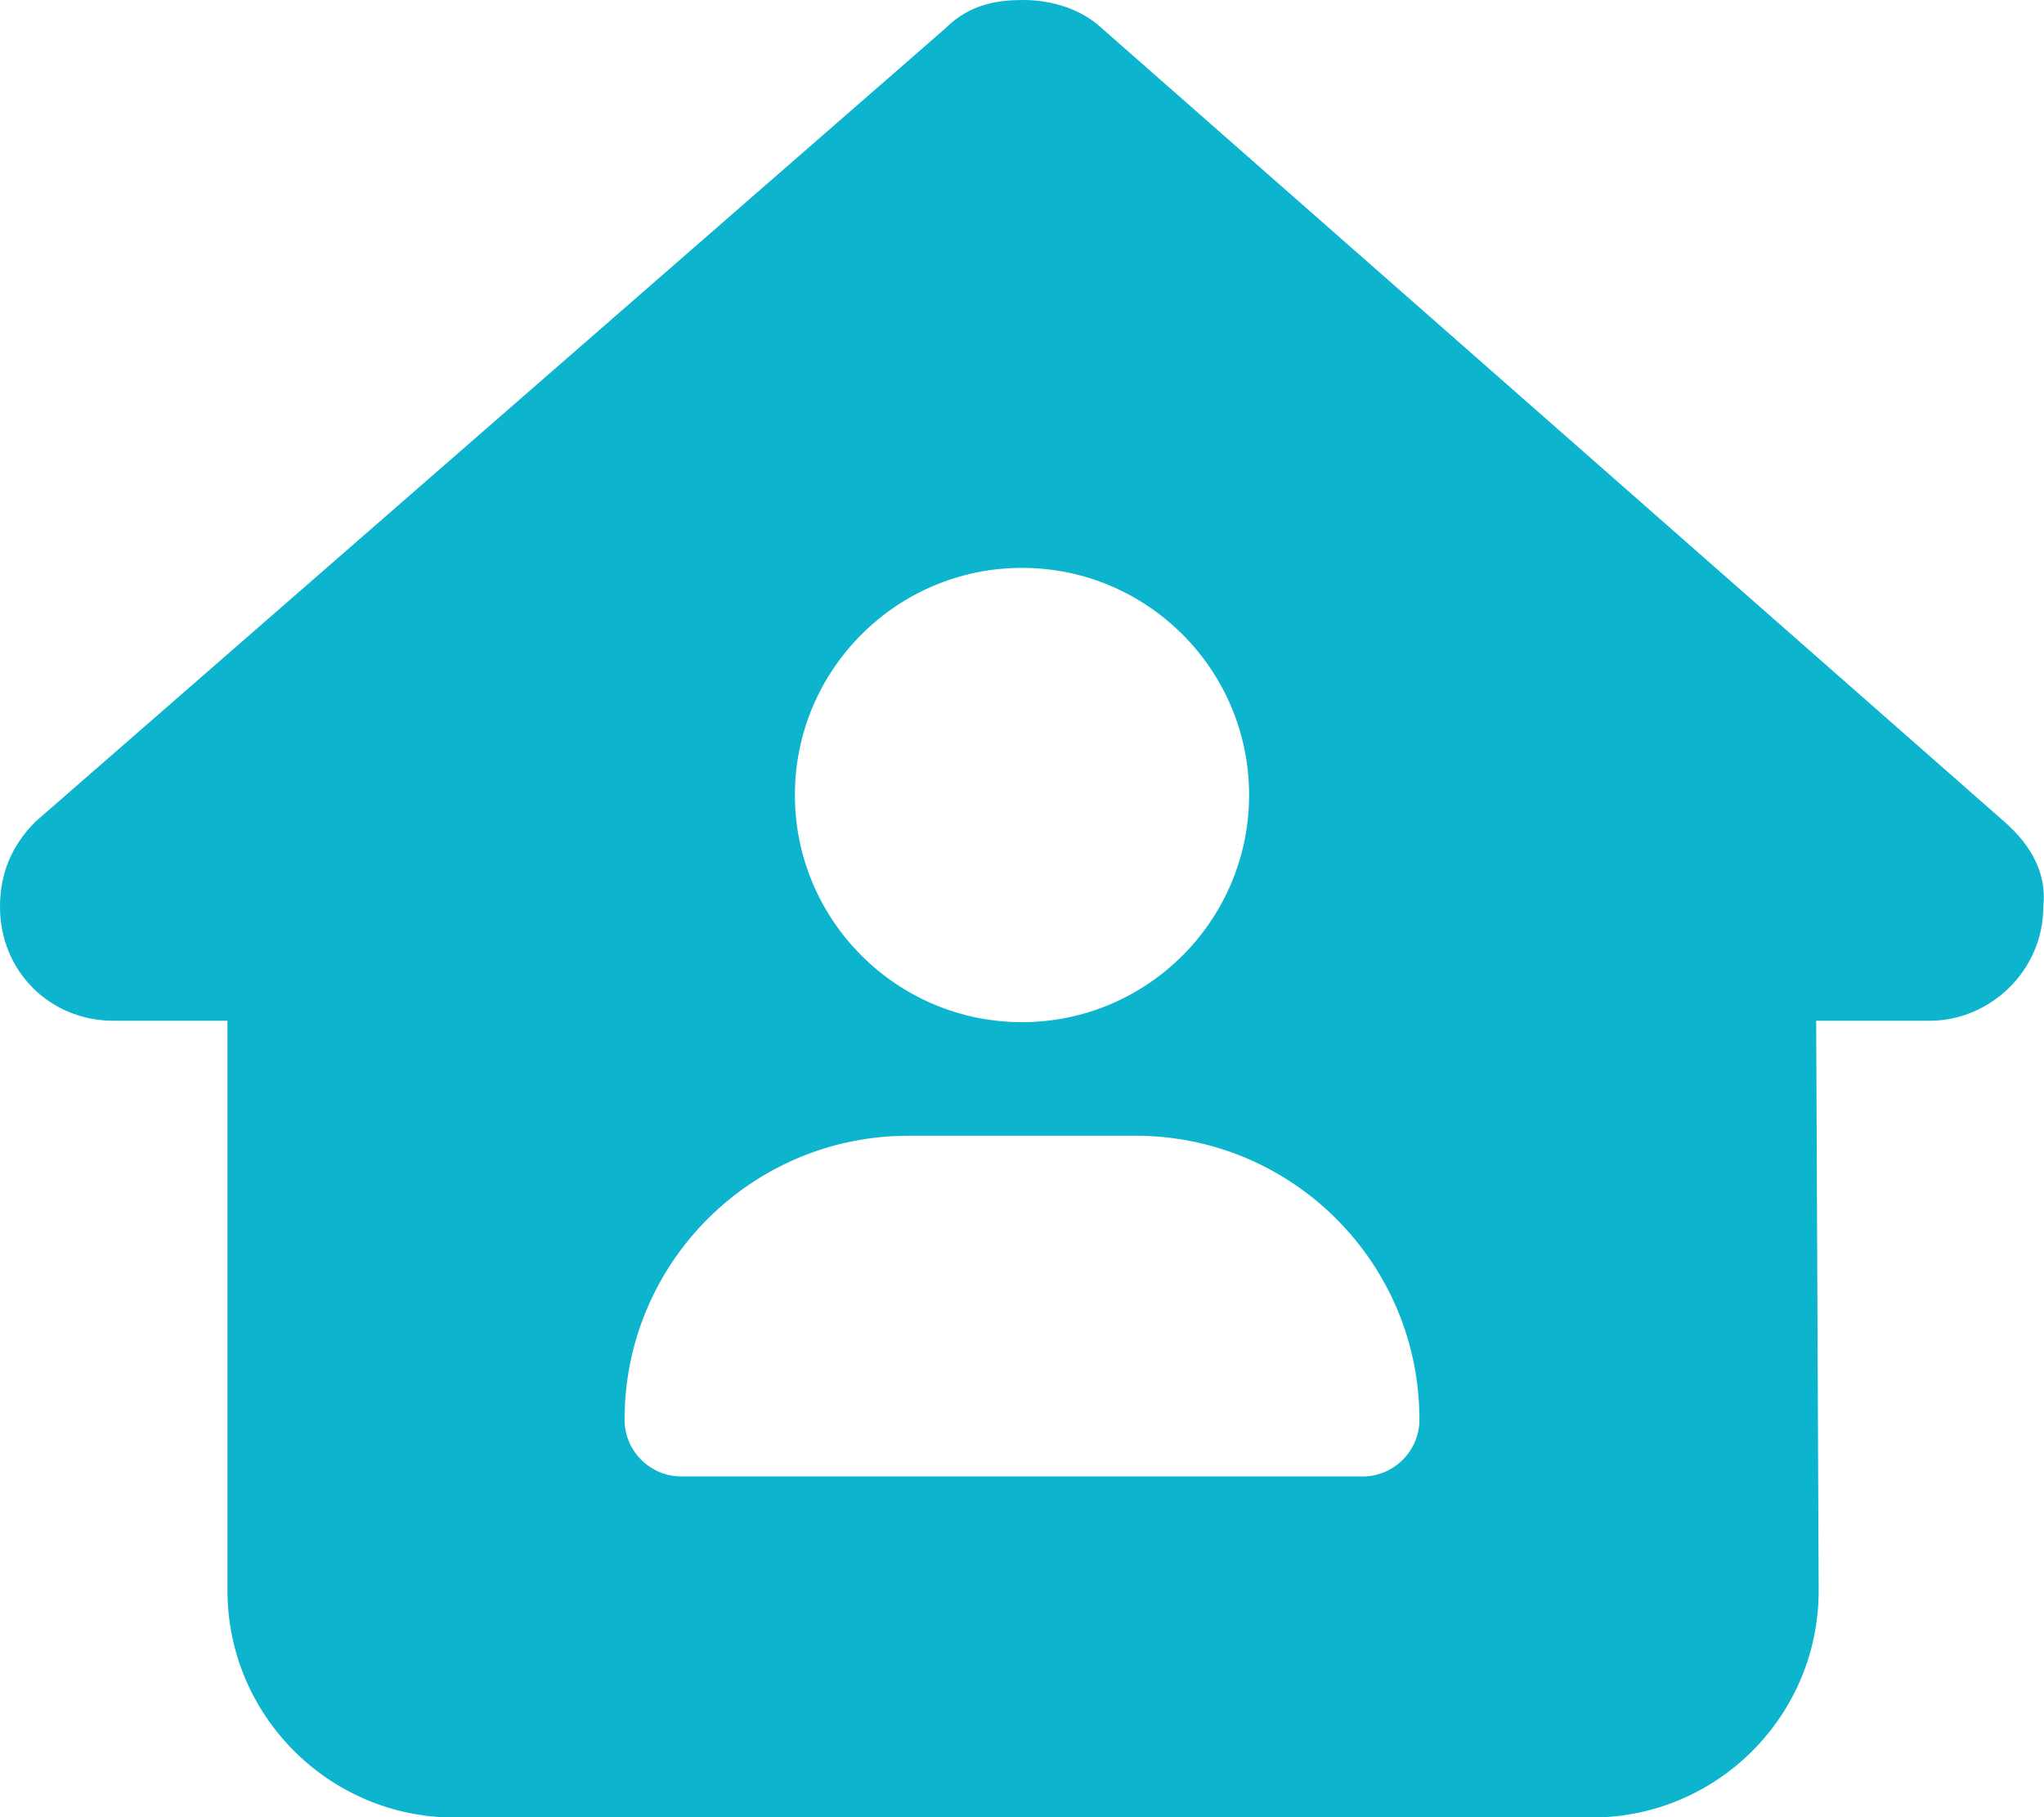
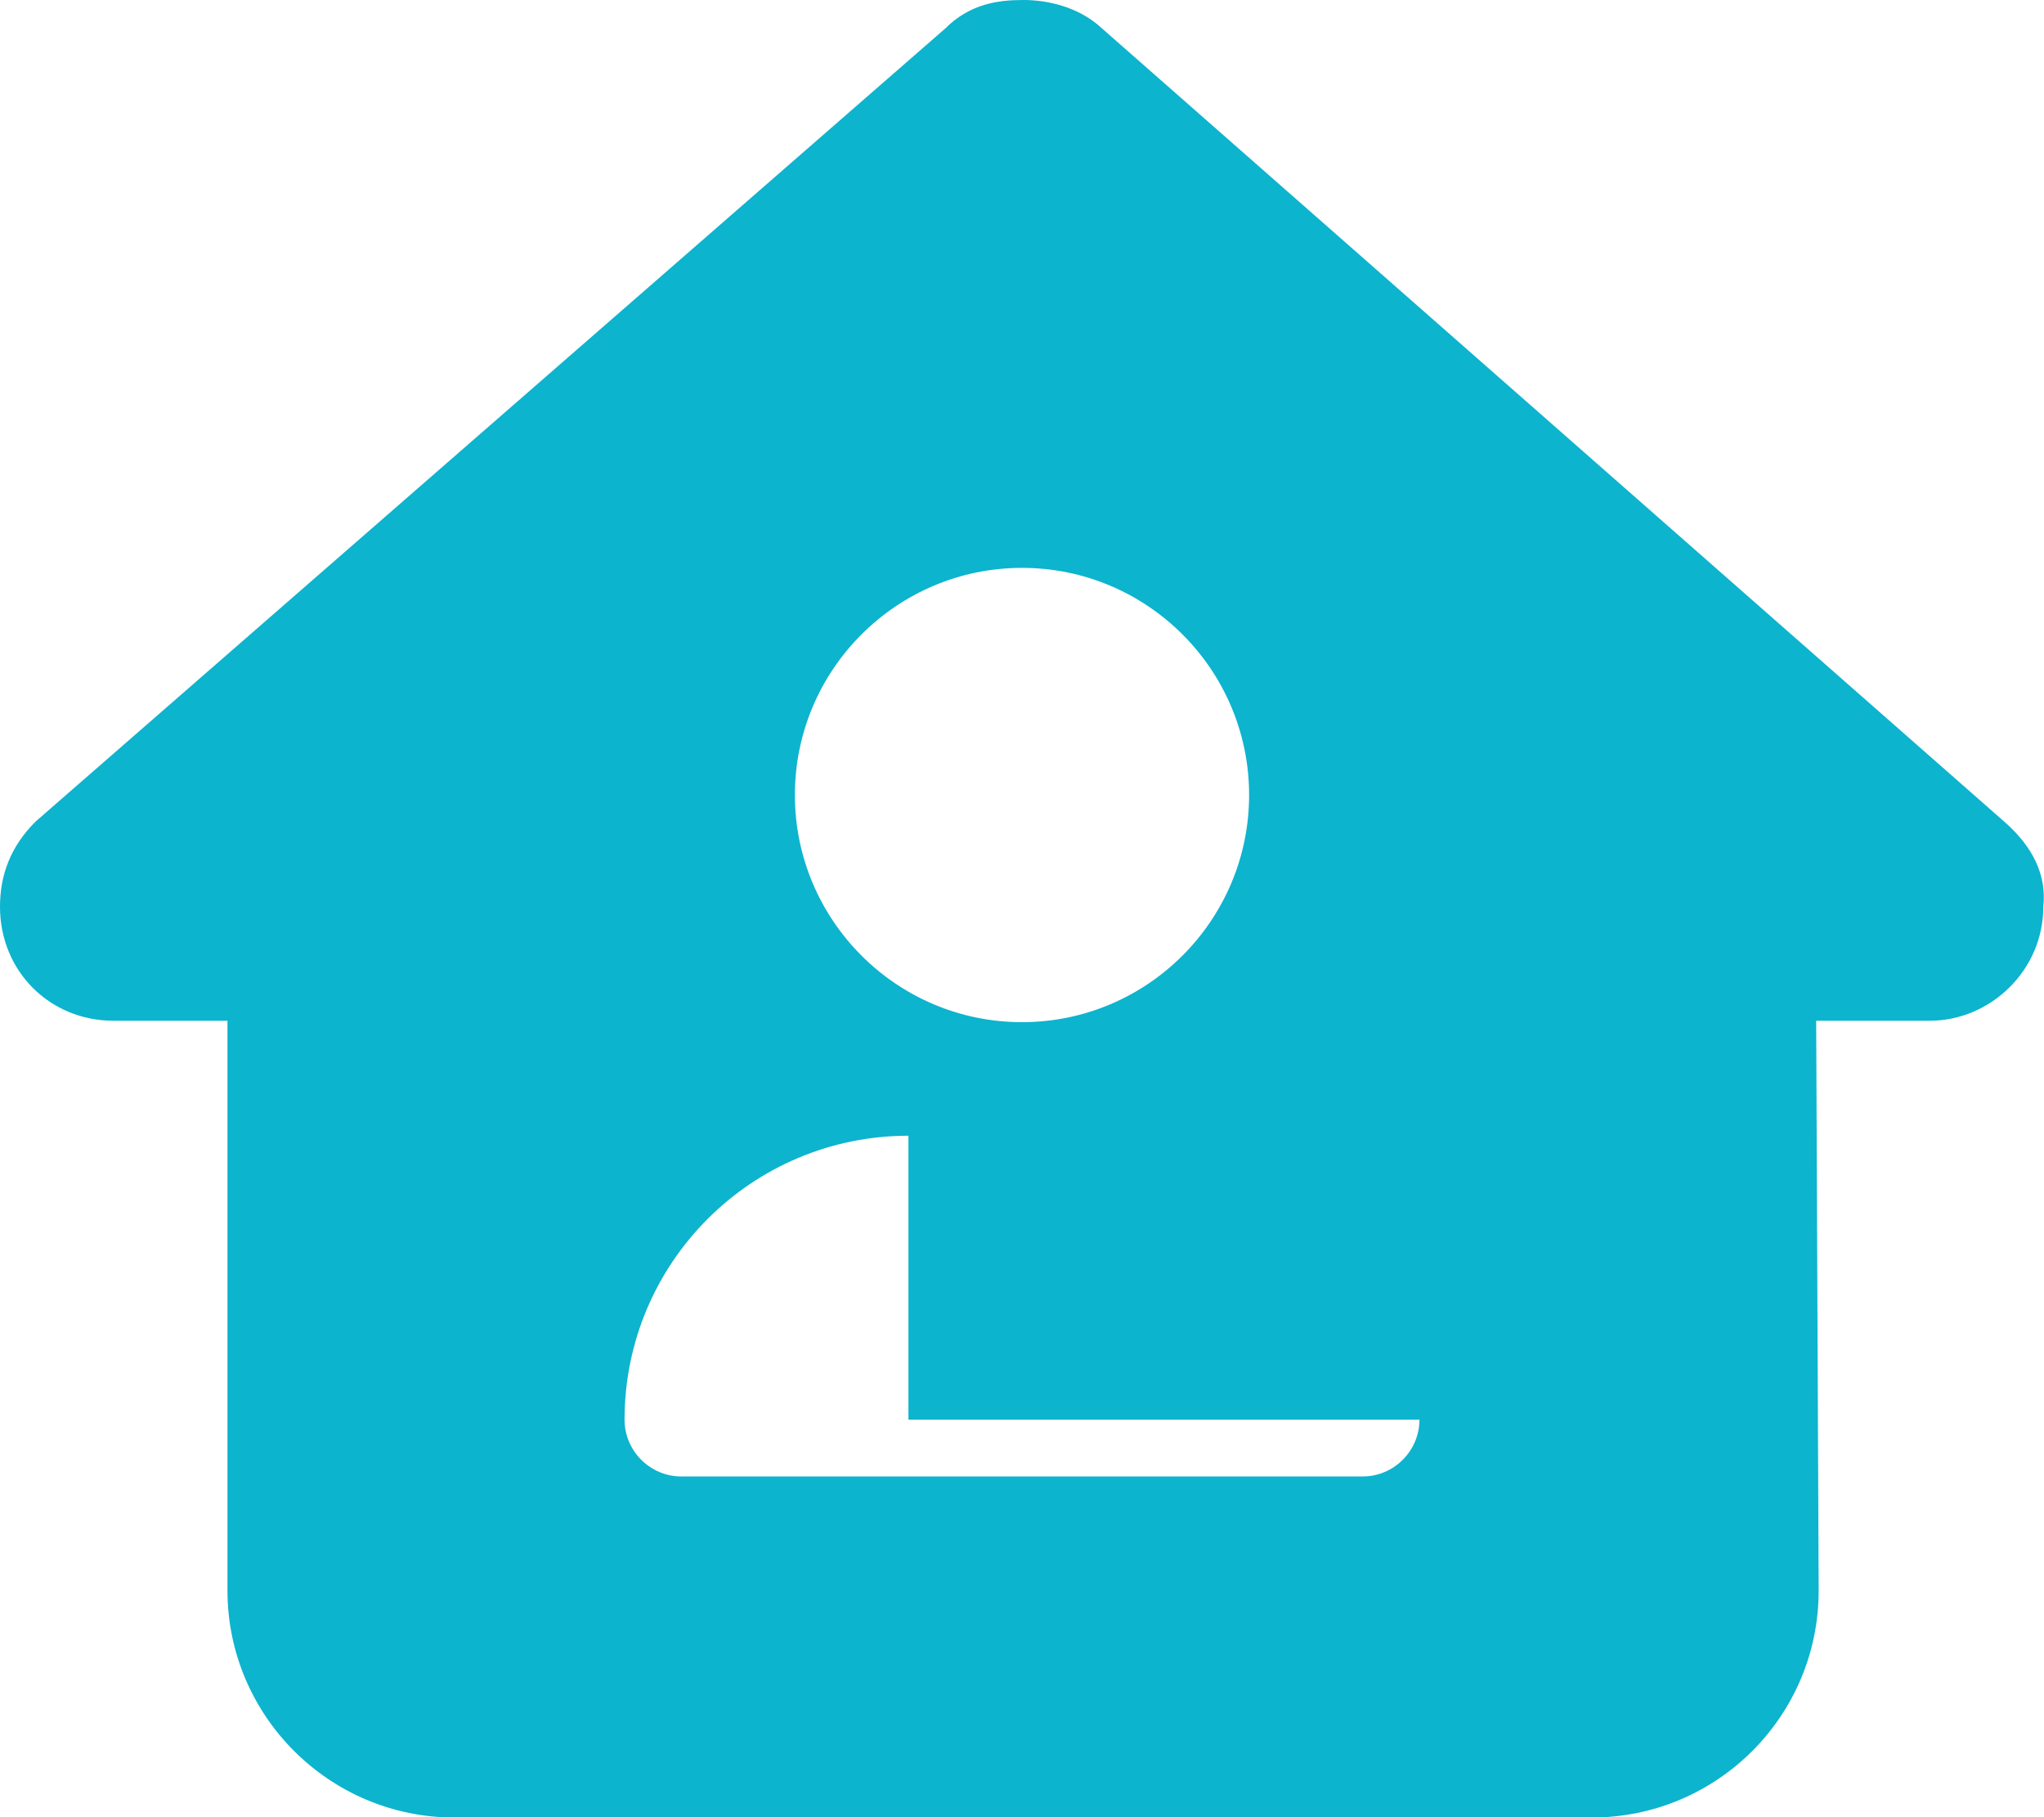
<svg xmlns="http://www.w3.org/2000/svg" version="1.1" id="Layer_1" x="0px" y="0px" viewBox="0 0 576 512" style="enable-background:new 0 0 576 512;" xml:space="preserve">
  <style type="text/css">
	.st0{fill:#0CB4CE;}
</style>
-   <path class="st0" d="M575.8,255.5c0,18-15,32.1-32,32.1h-32l0.7,160.2c0.2,35.5-28.5,64.3-64,64.3H128.1c-35.3,0-64-28.7-64-64  V287.6H32c-18,0-32-14-32-32.1c0-9,3-17,10-24L266.4,8c7-7,15-8,22-8s15,2,21,7l255.4,224.5C572.8,238.5,576.8,246.5,575.8,255.5z   M352,224c0-35.3-28.7-64-64-64s-64,28.7-64,64s28.7,64,64,64S352,259.3,352,224z M256,320c-44.2,0-80,35.8-80,80  c0,8.8,7.2,16,16,16h192c8.8,0,16-7.2,16-16c0-44.2-35.8-80-80-80H256z" />
+   <path class="st0" d="M575.8,255.5c0,18-15,32.1-32,32.1h-32l0.7,160.2c0.2,35.5-28.5,64.3-64,64.3H128.1c-35.3,0-64-28.7-64-64  V287.6H32c-18,0-32-14-32-32.1c0-9,3-17,10-24L266.4,8c7-7,15-8,22-8s15,2,21,7l255.4,224.5C572.8,238.5,576.8,246.5,575.8,255.5z   M352,224c0-35.3-28.7-64-64-64s-64,28.7-64,64s28.7,64,64,64S352,259.3,352,224z M256,320c-44.2,0-80,35.8-80,80  c0,8.8,7.2,16,16,16h192c8.8,0,16-7.2,16-16H256z" />
</svg>